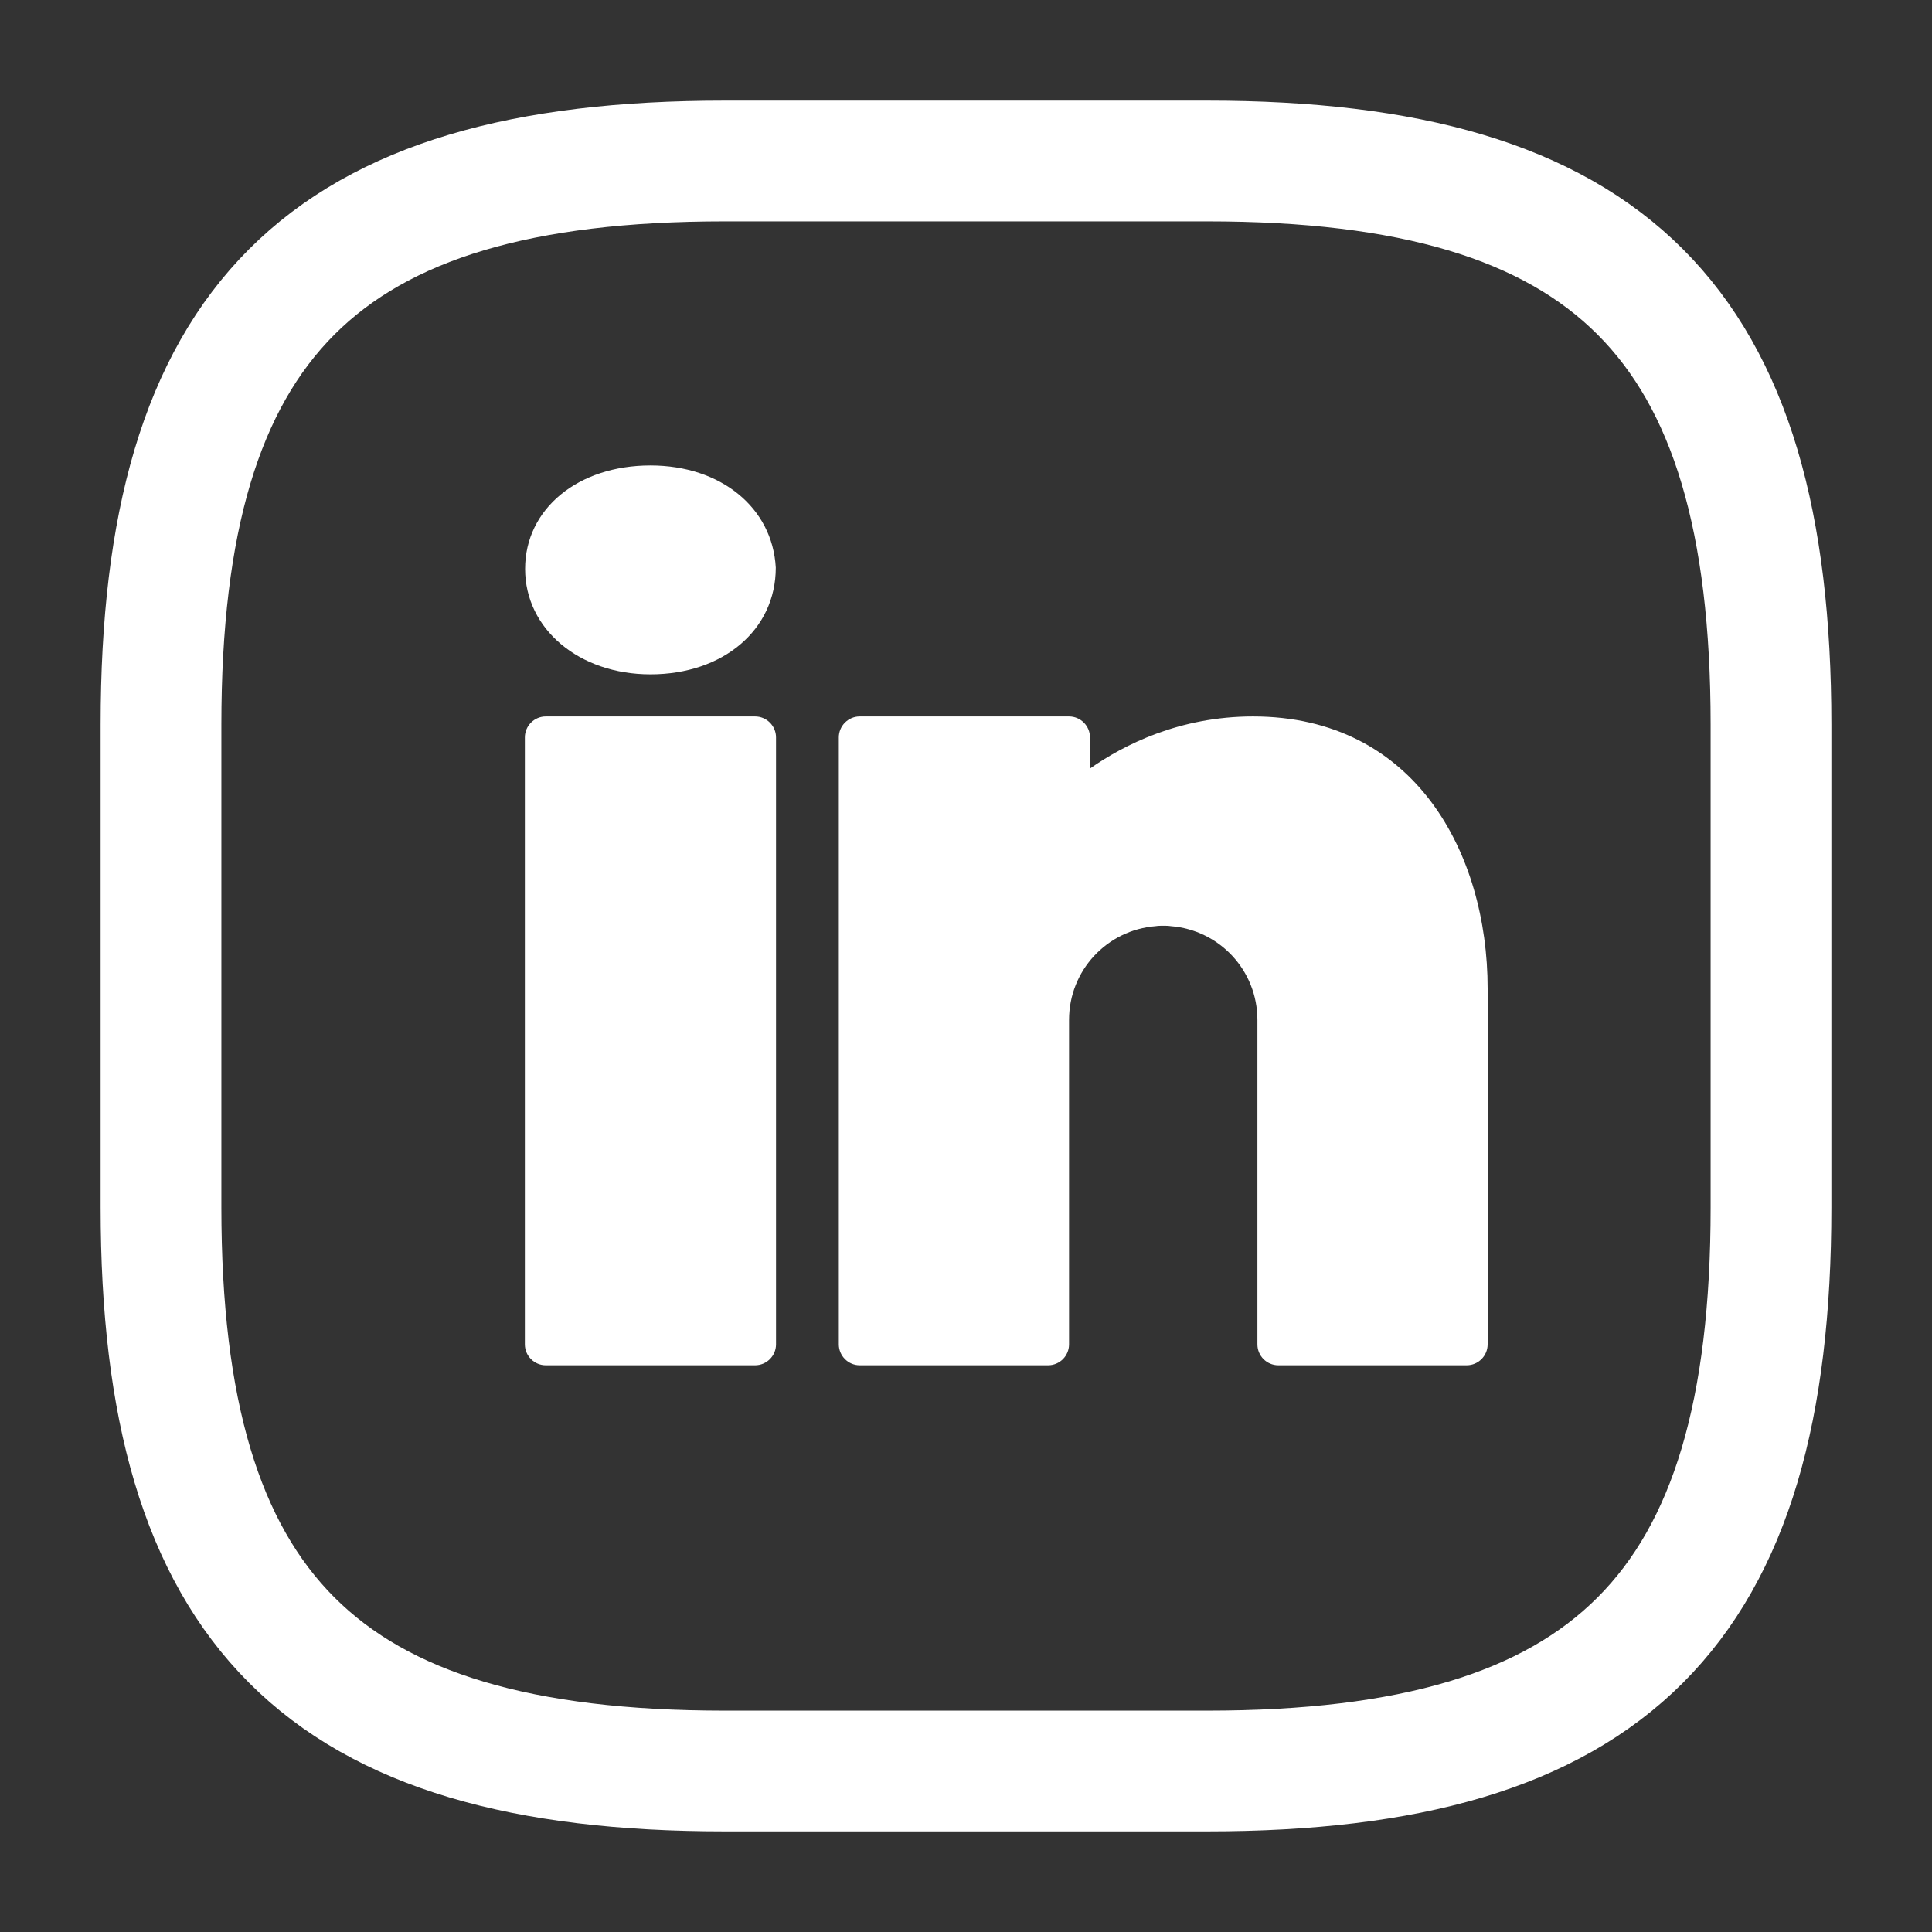
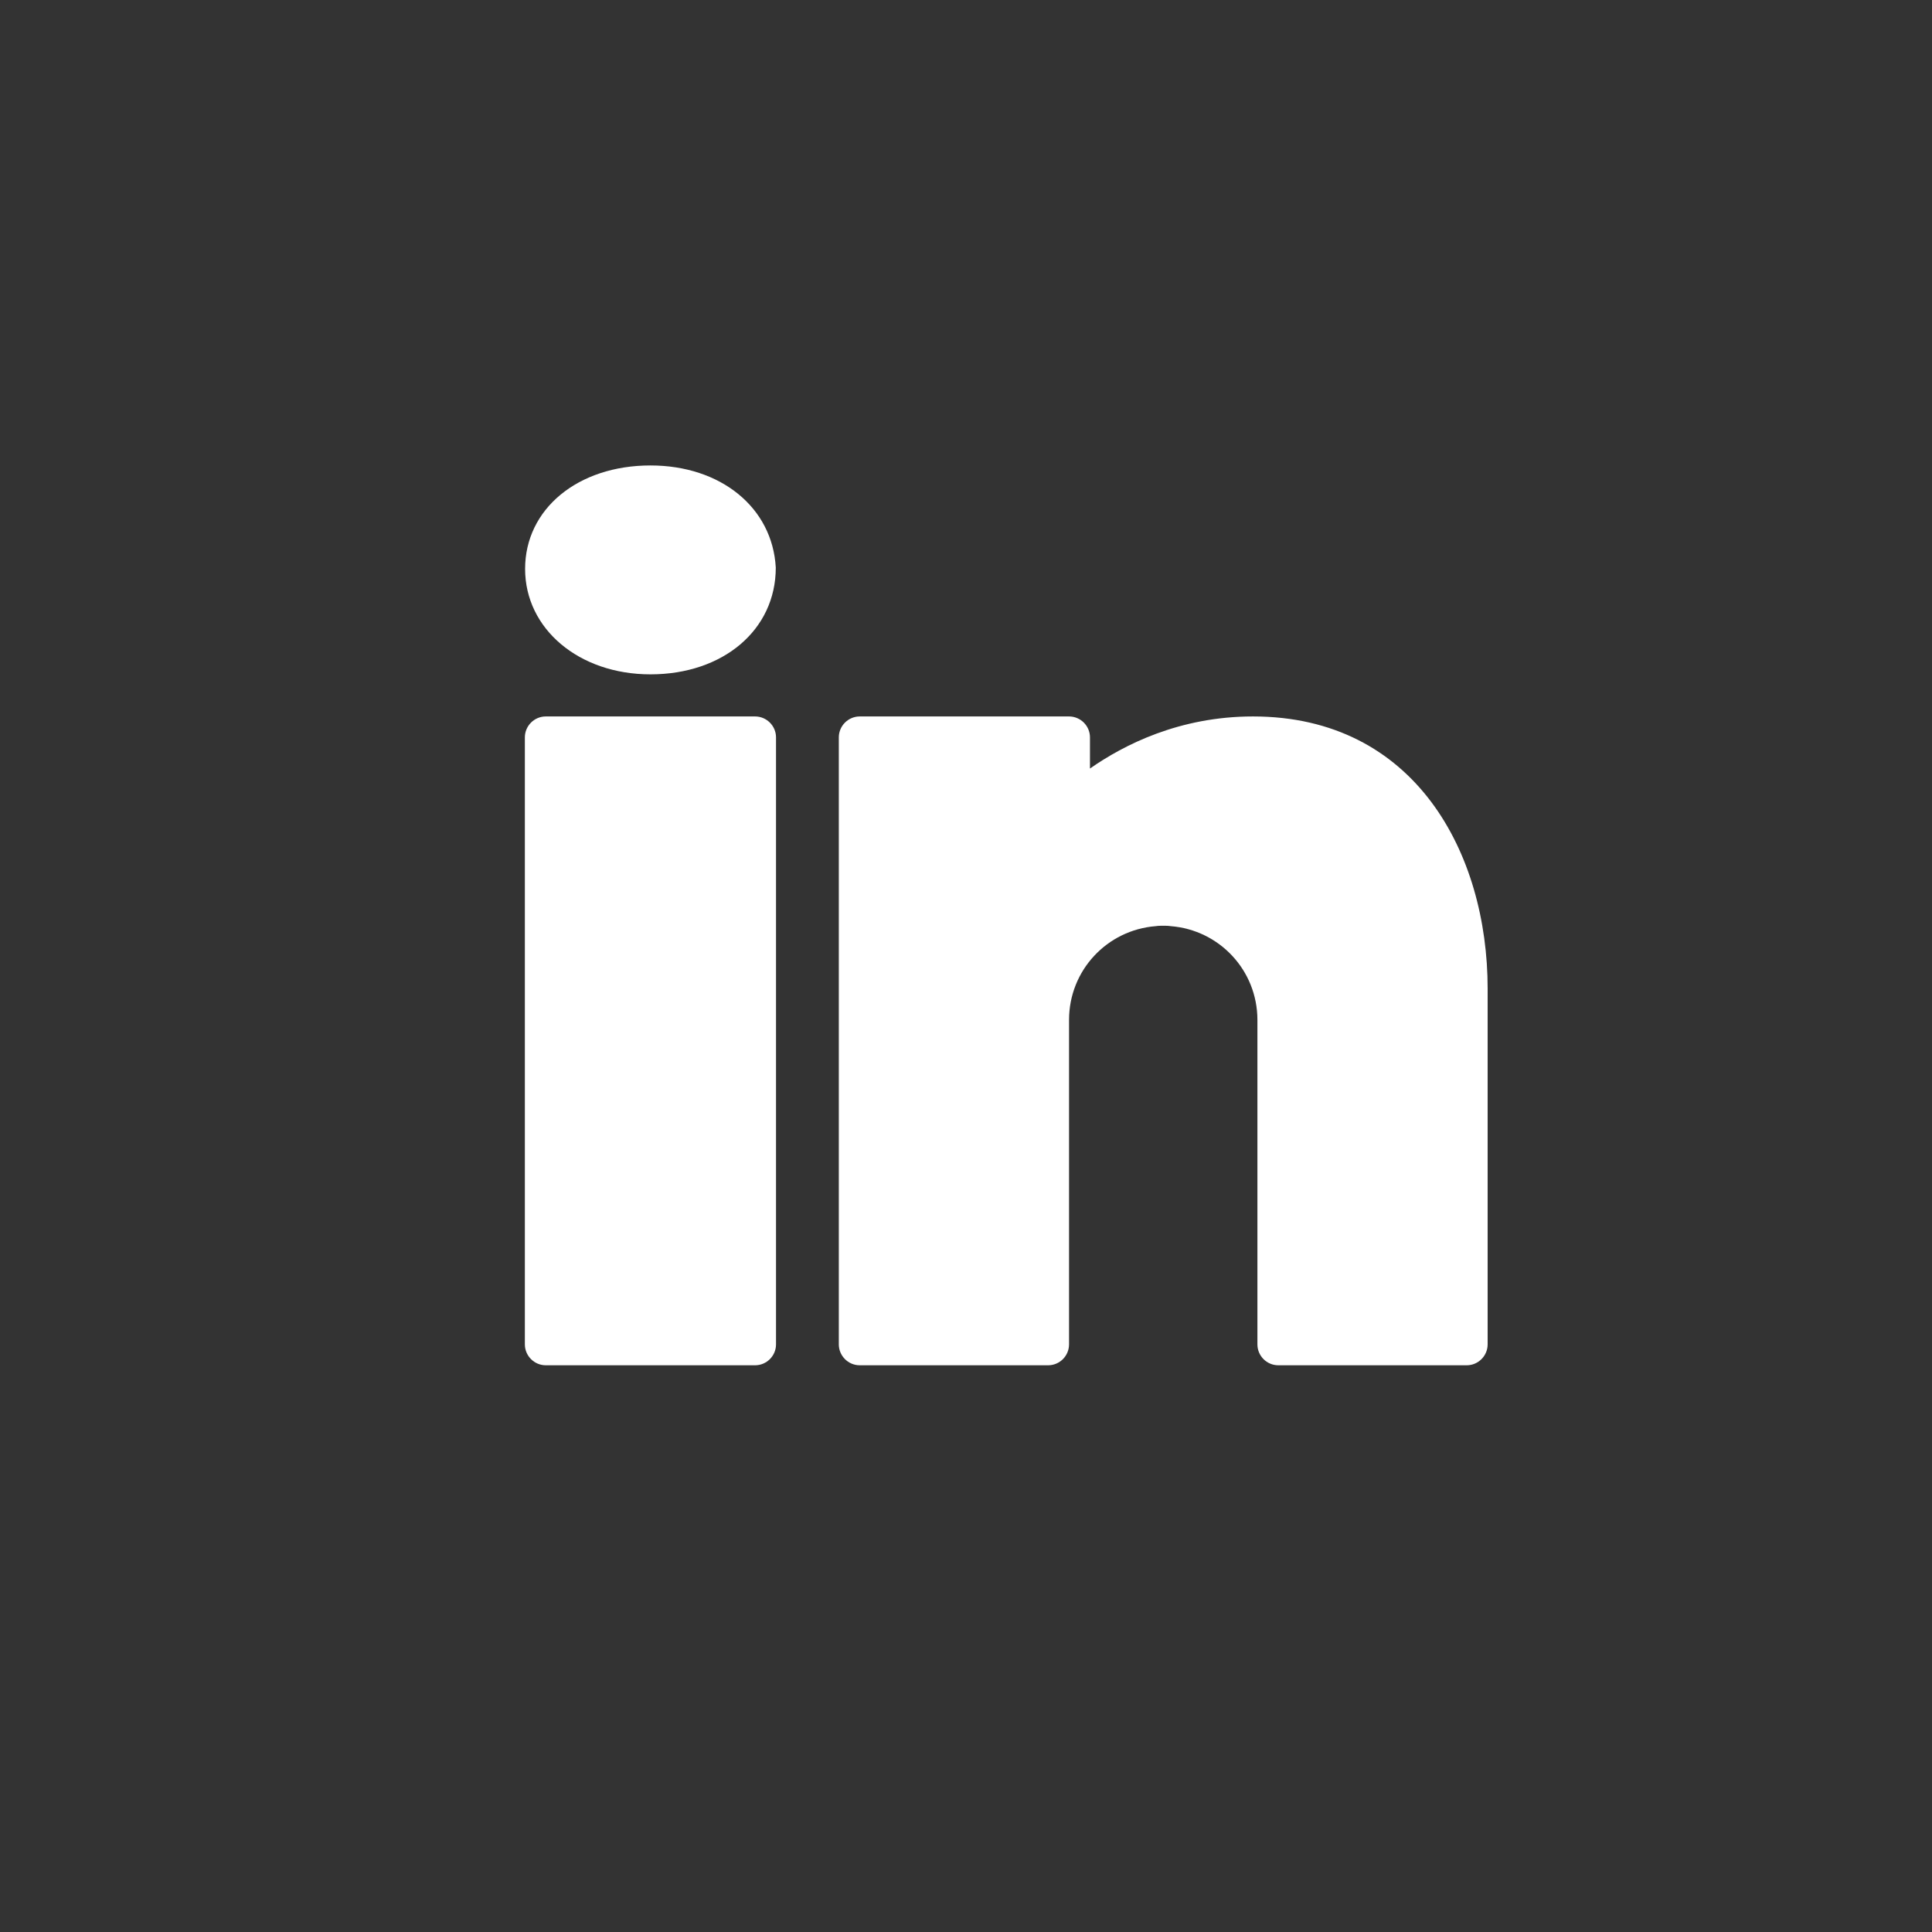
<svg xmlns="http://www.w3.org/2000/svg" width="24" height="24" viewBox="0 0 24 24" fill="none">
  <rect x="0" y="0" width="24" height="24" fill="#333333" stroke="none" />
  <path d="M8.08 5.782C7.178 5.782 6.523 6.323 6.523 7.067C6.523 7.813 7.193 8.377 8.08 8.377C8.982 8.377 9.637 7.826 9.637 7.051C9.596 6.305 8.954 5.782 8.08 5.782ZM6.78 8.9C6.637 8.9 6.52 9.017 6.52 9.16V16.7C6.52 16.843 6.637 16.96 6.78 16.96H9.38C9.523 16.96 9.64 16.843 9.64 16.7V9.16C9.64 9.017 9.523 8.9 9.38 8.9H6.78ZM10.68 8.9C10.537 8.9 10.42 9.017 10.42 9.16V16.7C10.42 16.843 10.537 16.96 10.68 16.96H13.02C13.164 16.96 13.28 16.843 13.28 16.7V12.8V12.735V12.67C13.28 12.054 13.753 11.552 14.357 11.505C14.388 11.5 14.419 11.5 14.45 11.5C14.481 11.5 14.512 11.5 14.543 11.505C15.147 11.552 15.62 12.054 15.62 12.67V16.7C15.62 16.843 15.736 16.96 15.88 16.96H18.22C18.363 16.96 18.48 16.843 18.48 16.7V12.28C18.48 10.598 17.578 8.9 15.565 8.9C14.65 8.9 13.959 9.254 13.54 9.547V9.16C13.54 9.017 13.423 8.9 13.28 8.9H10.68Z" fill="white" />
-   <path d="M15 22H9C4 22 2 20 2 15V9C2 4 4 2 9 2H15C20 2 22 4 22 9V15C22 20 20 22 15 22Z" stroke="white" stroke-width="1.5" stroke-linecap="round" stroke-linejoin="round" />
</svg>